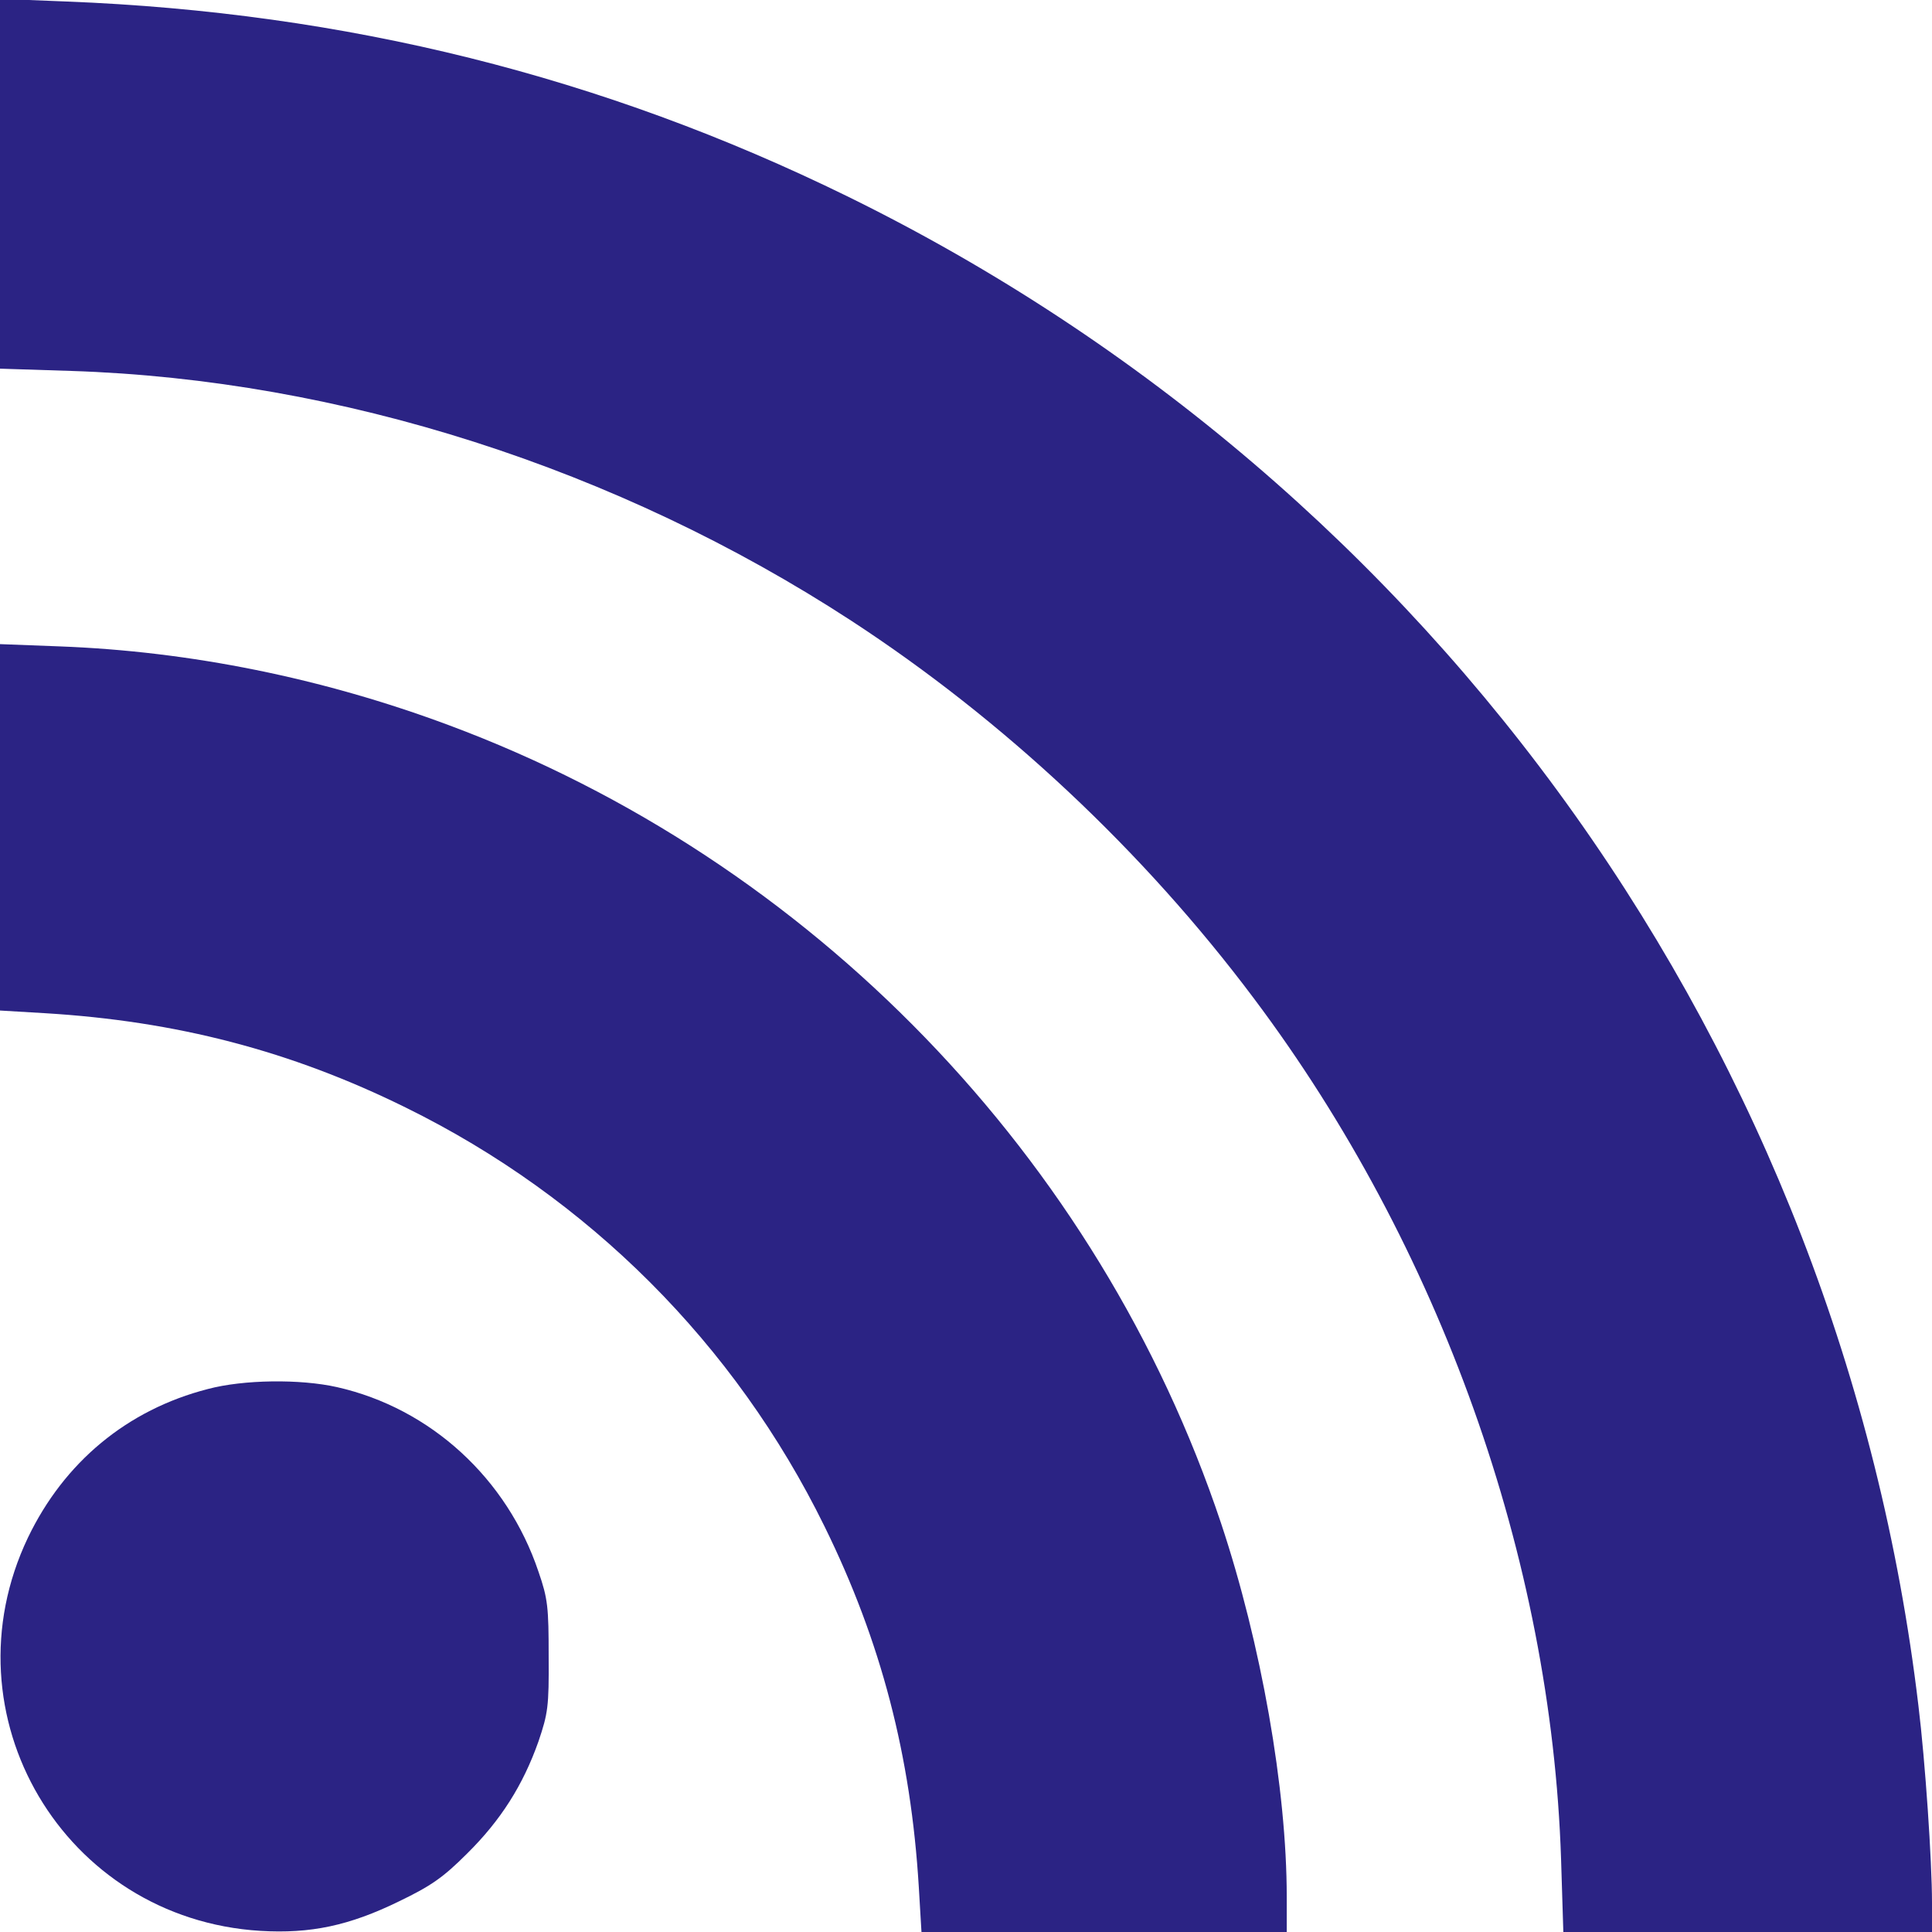
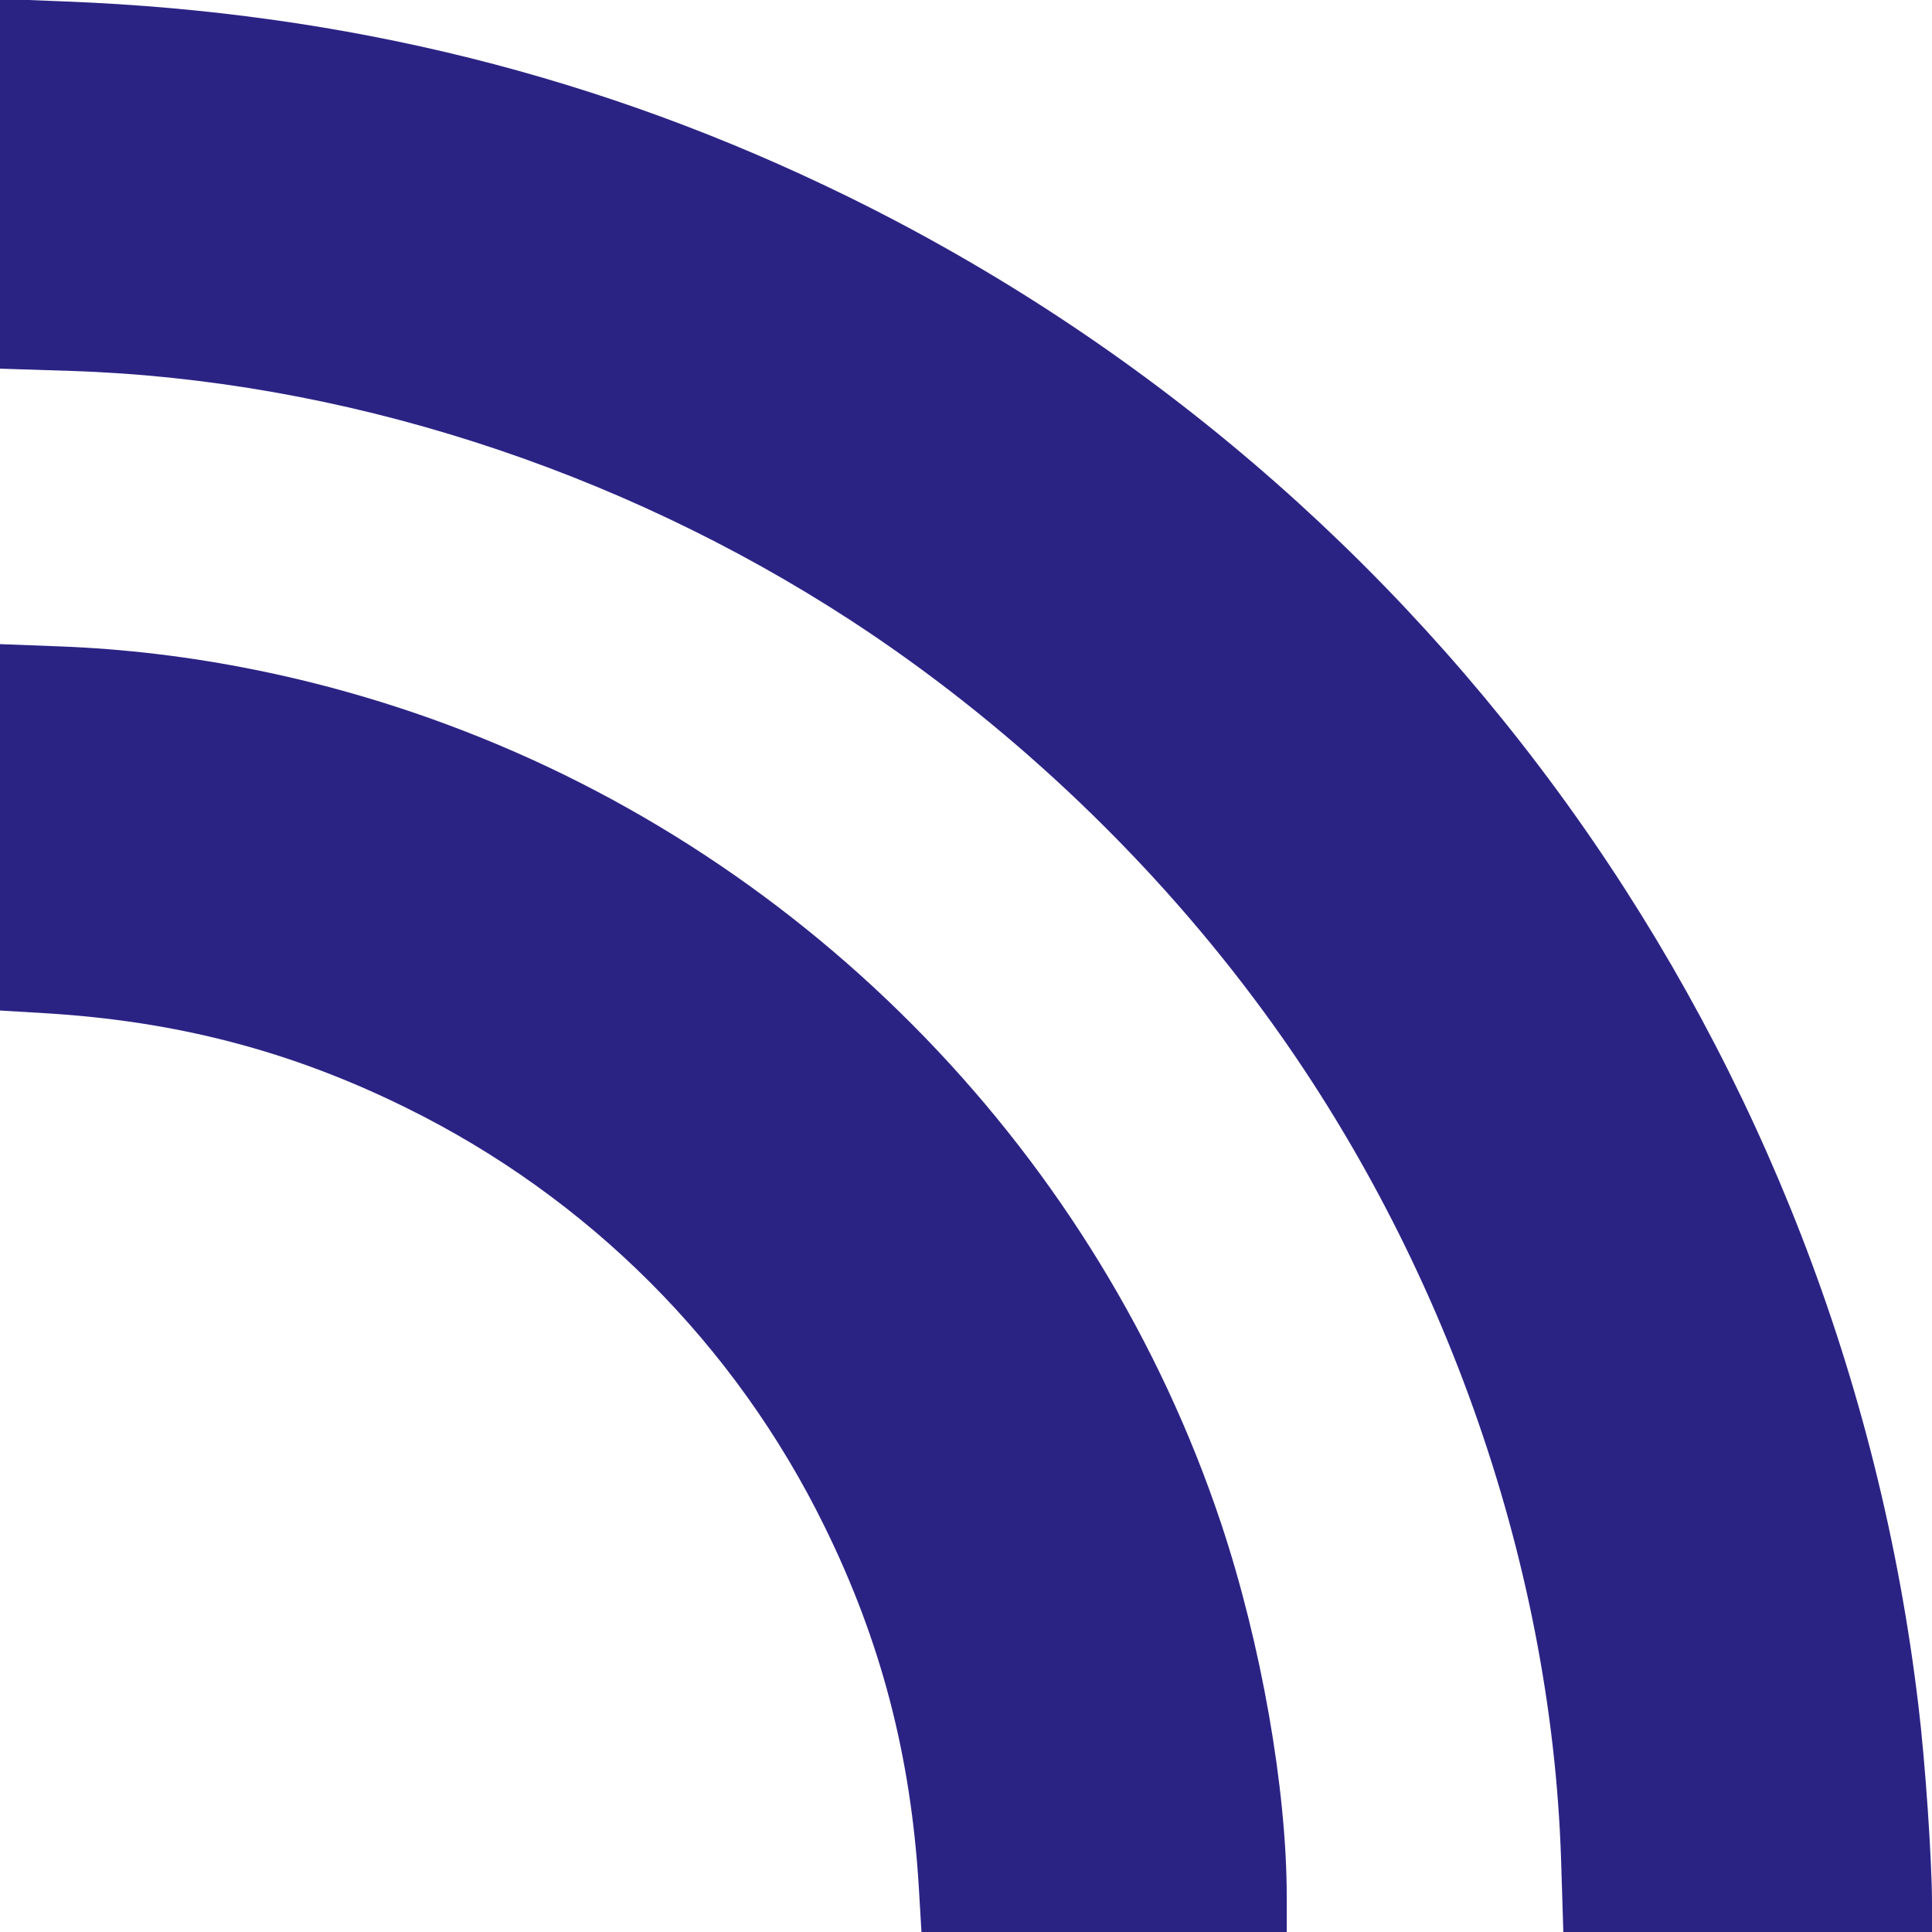
<svg xmlns="http://www.w3.org/2000/svg" height="20px" preserveAspectRatio="xMidYMid meet" version="1.0" viewBox="0 0 512 512" width="20px">
  <g fill="#2B2384" stroke="none" transform="translate(0,512) scale(0.1,-0.1)">
    <path d="M0 4633 l0 -490 188 -6 c714 -23 1448 -258 2068 -662 403 -263 774                        -610 1067 -1001 493 -657 788 -1483 814 -2281 l6 -193 489 0 488 0 0 78 c0                        110 -18 375 -36 522 -205 1726 -1275 3233 -2839 4000 -649 318 -1328 487                        -2069 516 l-176 7 0 -490z" />
    <path d="M0 2928 l0 -486 118 -7 c350 -21 653 -100 957 -250 484 -238 873                        -627 1110 -1110 150 -305 229 -608 250 -957 l7 -118 484 0 484 0 0 93 c0 286                        -68 672 -174 990 -324 970 -1085 1757 -2046 2115 -335 125 -686 196 -1032 209                        l-158 6 0 -485z" />
-     <path d="M551 1439 c-214 -55 -381 -194 -477 -394 -224 -470 95 -1010 616                        -1042 133 -8 236 14 367 78 85 41 117 63 181 127 89 88 148 181 189 297 25 74                        28 92 27 225 0 130 -2 153 -27 225 -83 247 -286 433 -534 489 -98 22 -248 20                        -342 -5z" />
  </g>
</svg>